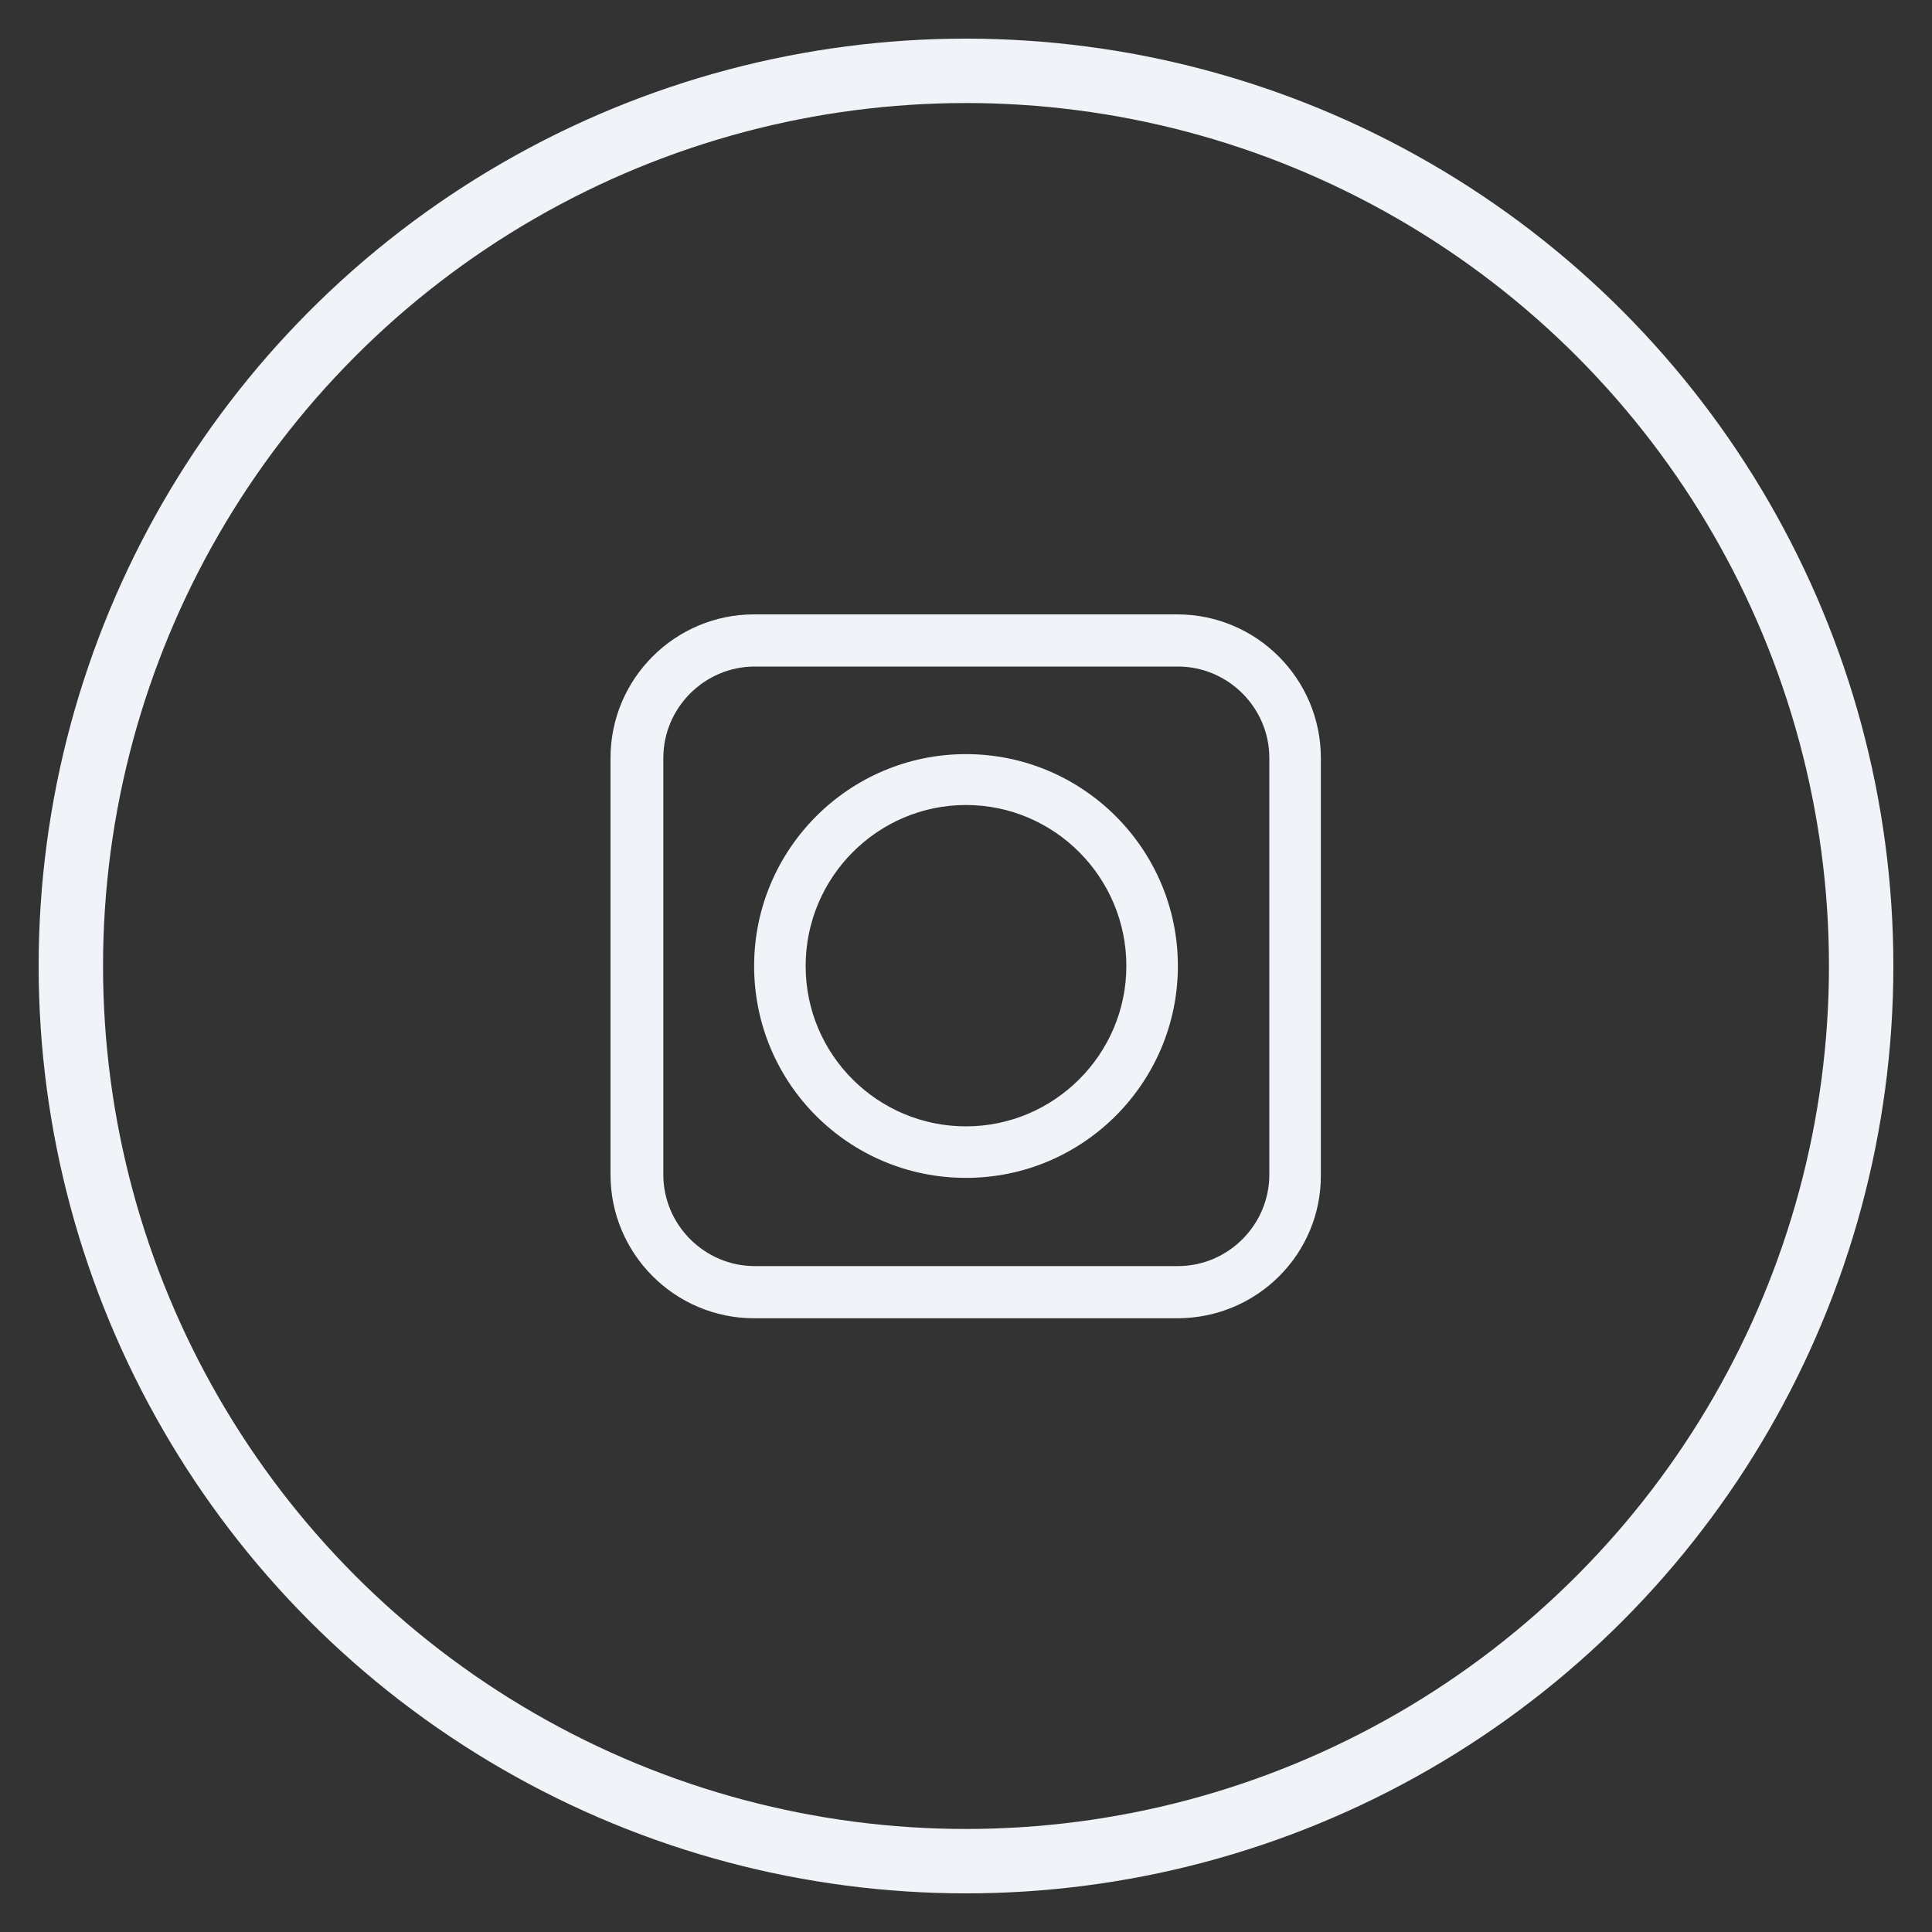
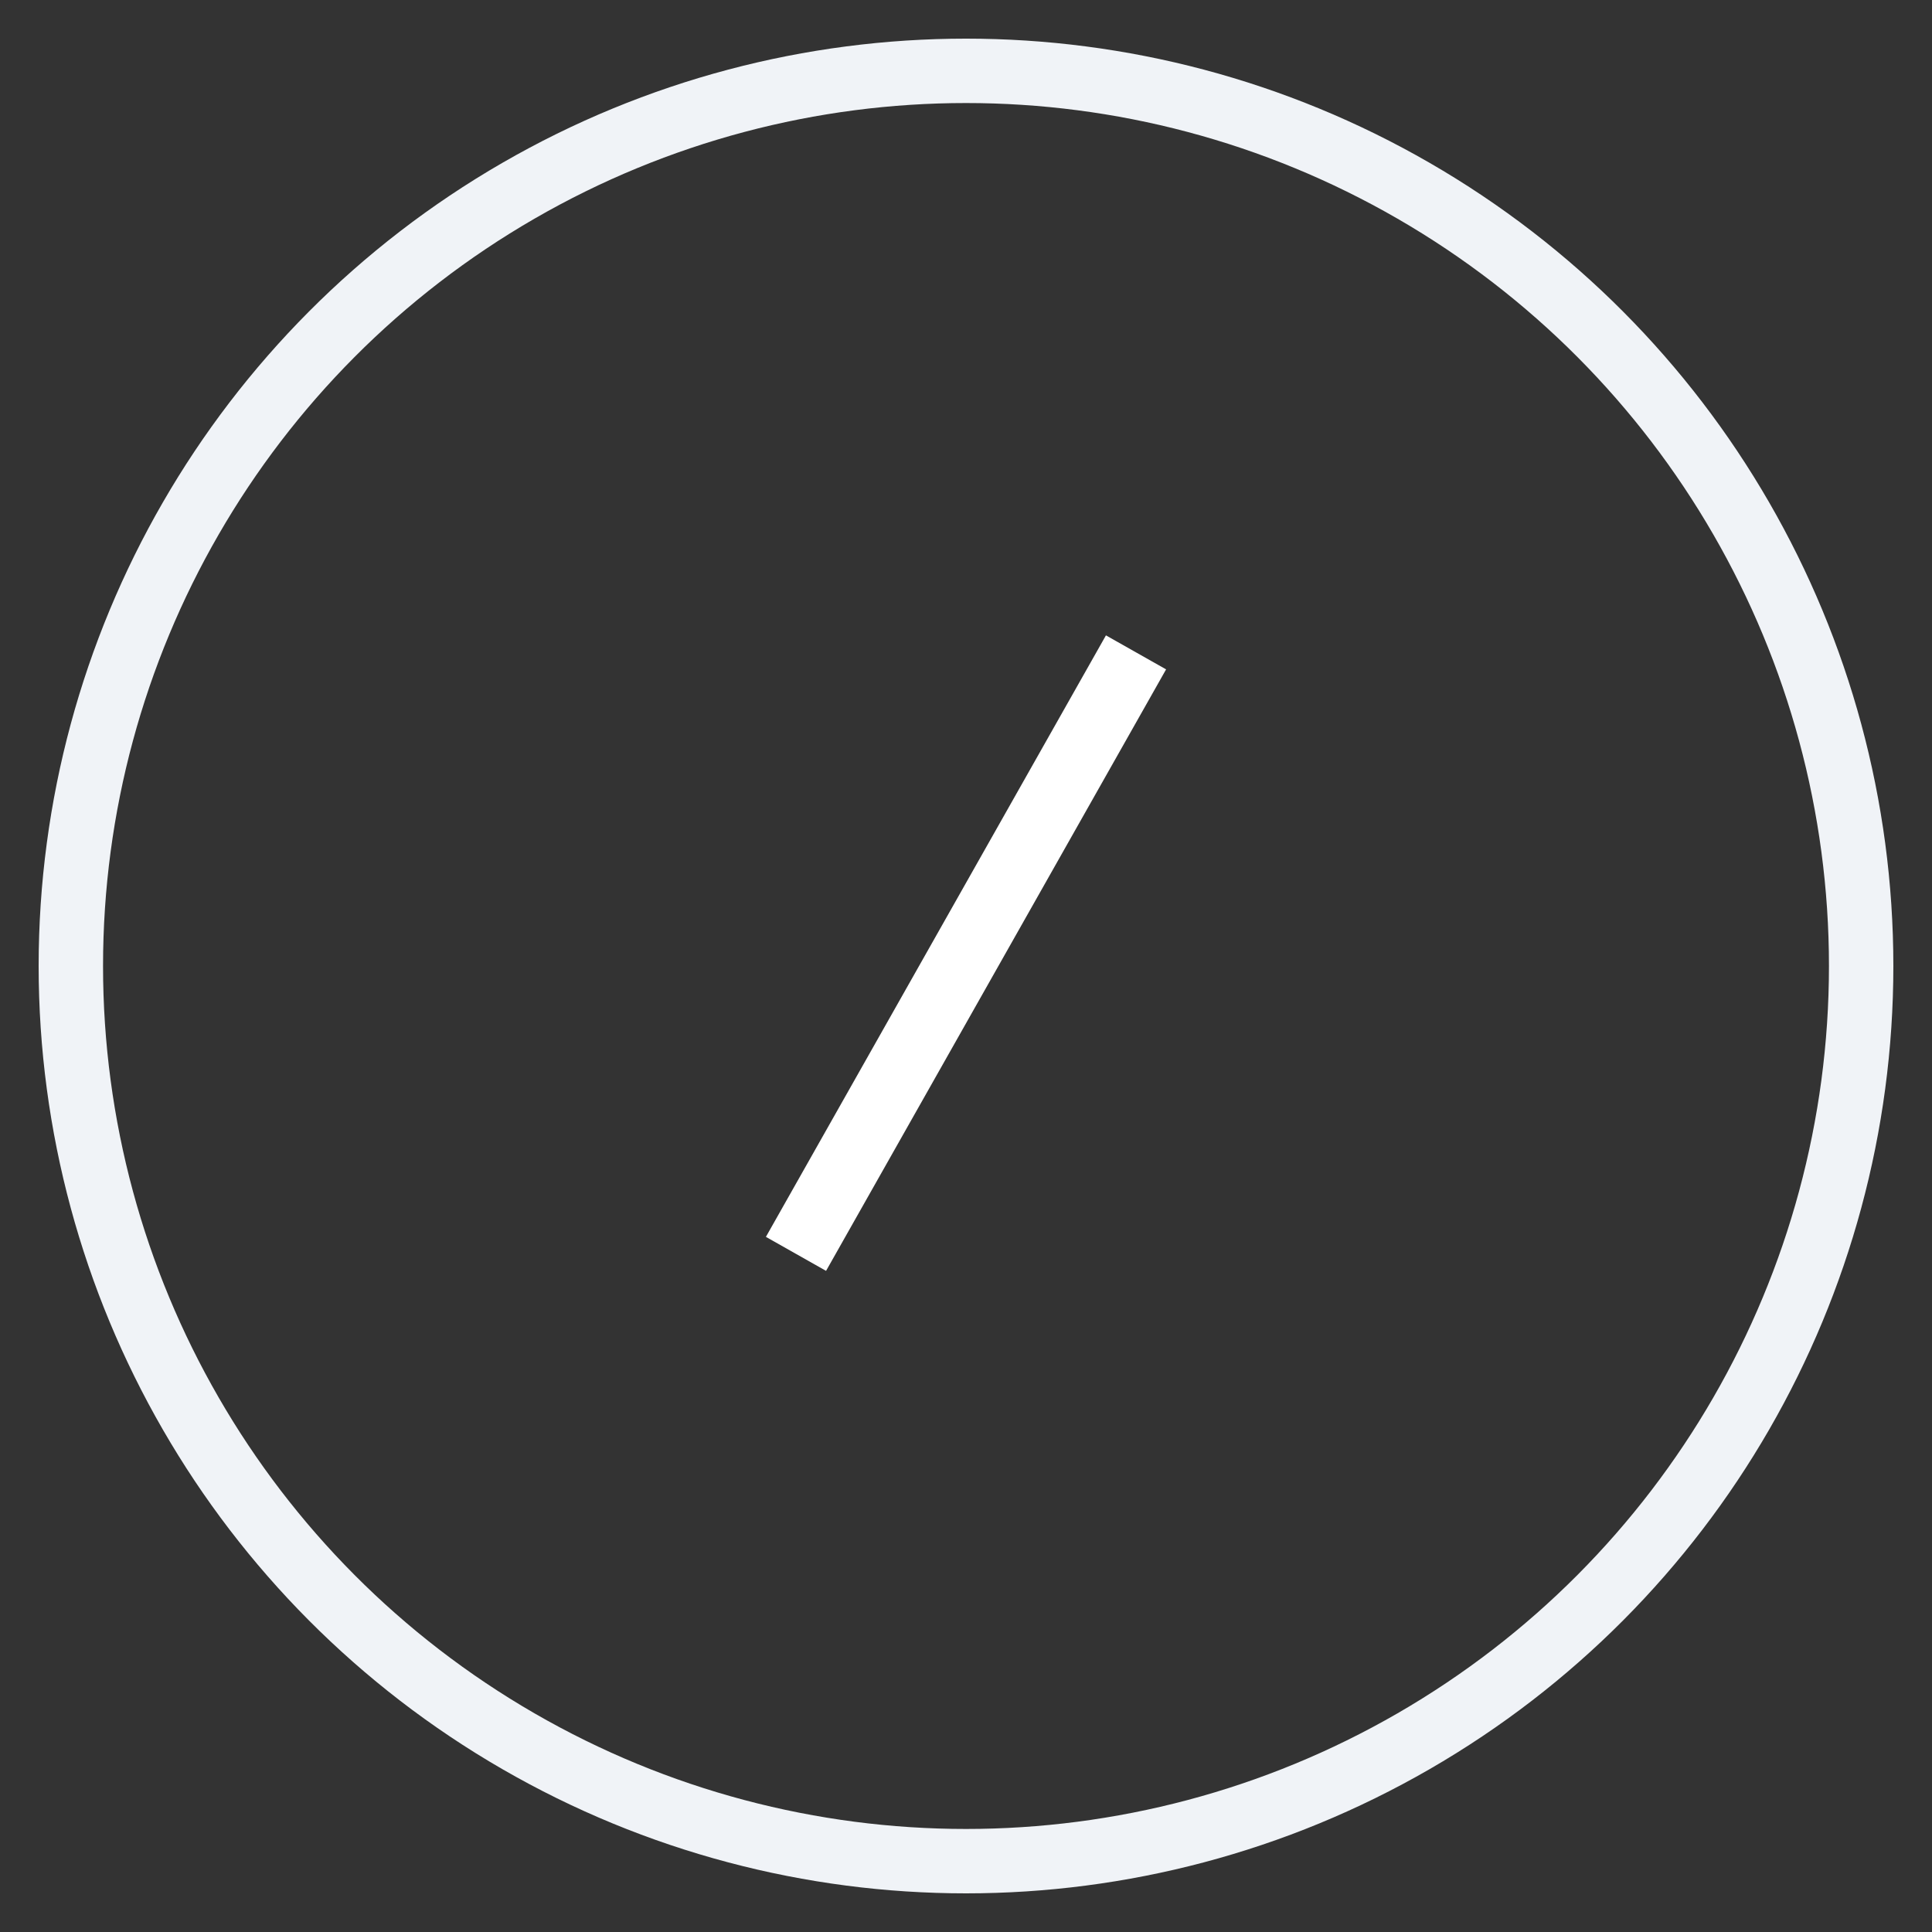
<svg xmlns="http://www.w3.org/2000/svg" version="1.1" id="Calque_1" x="0px" y="0px" viewBox="0 0 30 30" style="enable-background:new 0 0 30 30;" xml:space="preserve">
  <rect x="0" y="0" width="30" height="30" fill="#333333" stroke="none" />
  <style type="text/css">
	.st0{display:none;fill:none;stroke:#F0F3F7;stroke-miterlimit:10;}
	.st1{fill:none;stroke:#F0F3F7;stroke-miterlimit:10;}
	.st2{fill:#F0F3F7;stroke:#FFFFFF;stroke-width:1.073;stroke-miterlimit:10;}
	.st3{fill:#F0F3F7;}
</style>
  <g>
    <g>
      <circle class="st0" cx="15" cy="15" r="13.9" />
    </g>
  </g>
  <g>
    <g>
      <circle class="st1" cx="15" cy="15" r="13.9" />
    </g>
    <g>
-       <path class="st2" d="M12.36,19.47L12.36,19.47L12.36,19.47L12.36,19.47z M17.64,10.13L17.64,10.13L17.64,10.13L17.64,10.13z" />
+       <path class="st2" d="M12.36,19.47L12.36,19.47L12.36,19.47L12.36,19.47z L17.64,10.13L17.64,10.13L17.64,10.13z" />
      <g>
-         <path class="st3" d="M15,18.29c1.82,0,3.29-1.48,3.29-3.29c0-1.82-1.48-3.29-3.29-3.29c-1.82,0-3.29,1.48-3.29,3.29     C11.71,16.82,13.18,18.29,15,18.29z M12.51,15c0-1.38,1.12-2.5,2.49-2.5s2.49,1.12,2.49,2.5c0,1.37-1.12,2.49-2.49,2.49     S12.51,16.38,12.51,15z" />
-       </g>
-       <path class="st3" d="M18.28,20.47h-6.57c-1.23,0-2.23-1-2.23-2.23v-6.47c0-1.23,1-2.23,2.23-2.23h6.57c1.23,0,2.23,1,2.23,2.23    v6.47C20.52,19.47,19.52,20.47,18.28,20.47z M11.72,10.35c-0.78,0-1.42,0.64-1.42,1.42v6.47c0,0.78,0.64,1.42,1.42,1.42h6.57    c0.78,0,1.42-0.64,1.42-1.42v-6.47c0-0.78-0.64-1.42-1.42-1.42H11.72z" />
+         </g>
    </g>
  </g>
</svg>